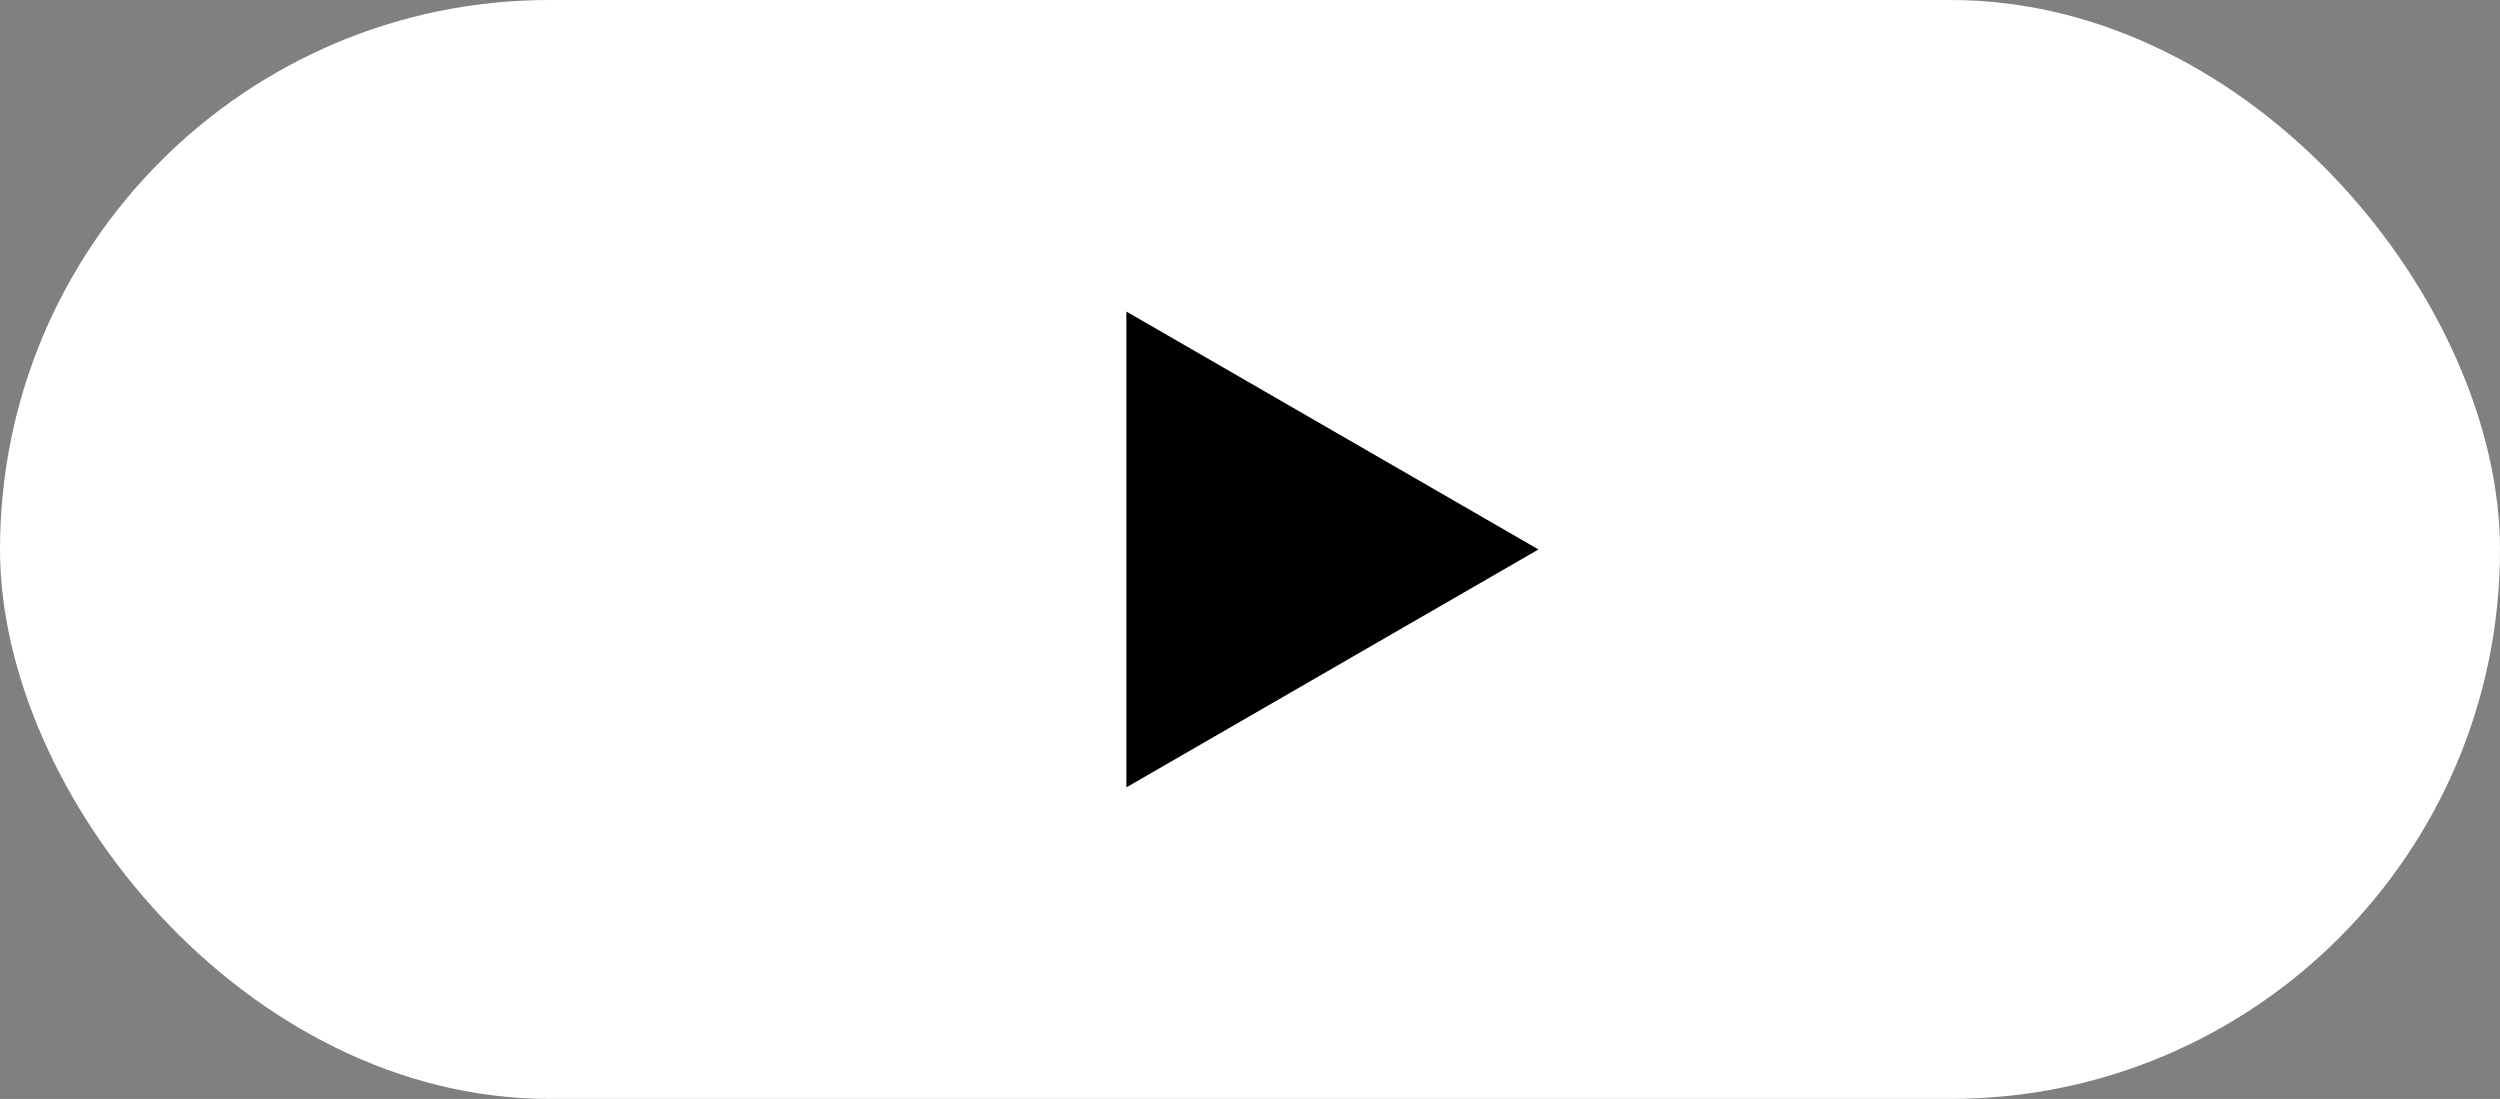
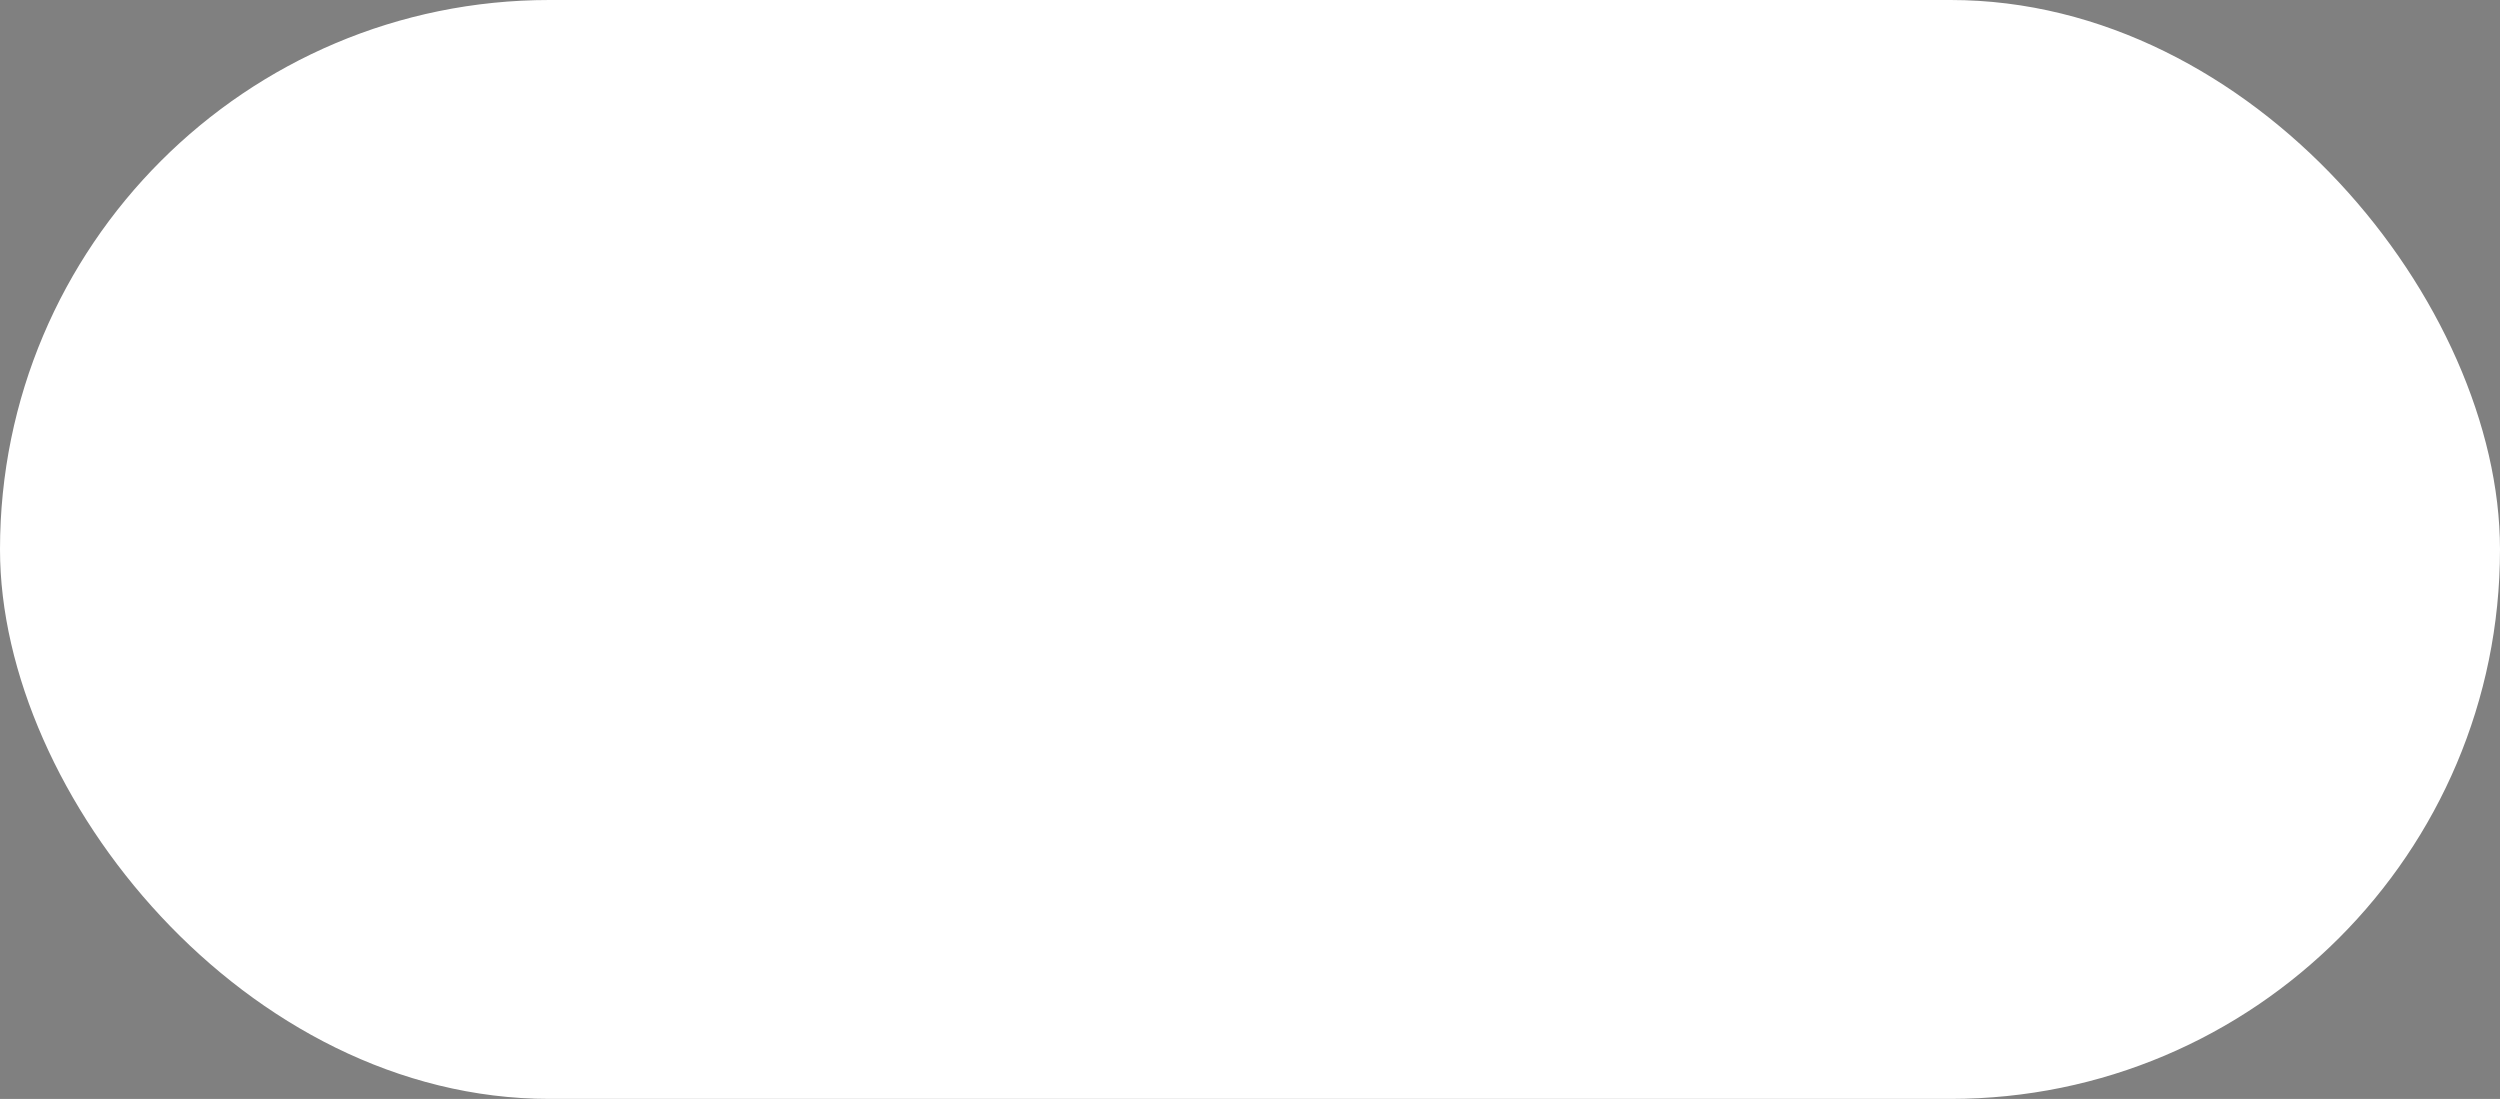
<svg xmlns="http://www.w3.org/2000/svg" width="91" height="40" viewBox="0 0 91 40" fill="none">
  <rect x="0" y="0" width="91" height="40" fill="#808080" stroke="none" />
  <rect width="91" height="40" rx="20" fill="white" />
-   <path d="M56 20L41 28.66L41 11.34L56 20Z" fill="black" />
</svg>